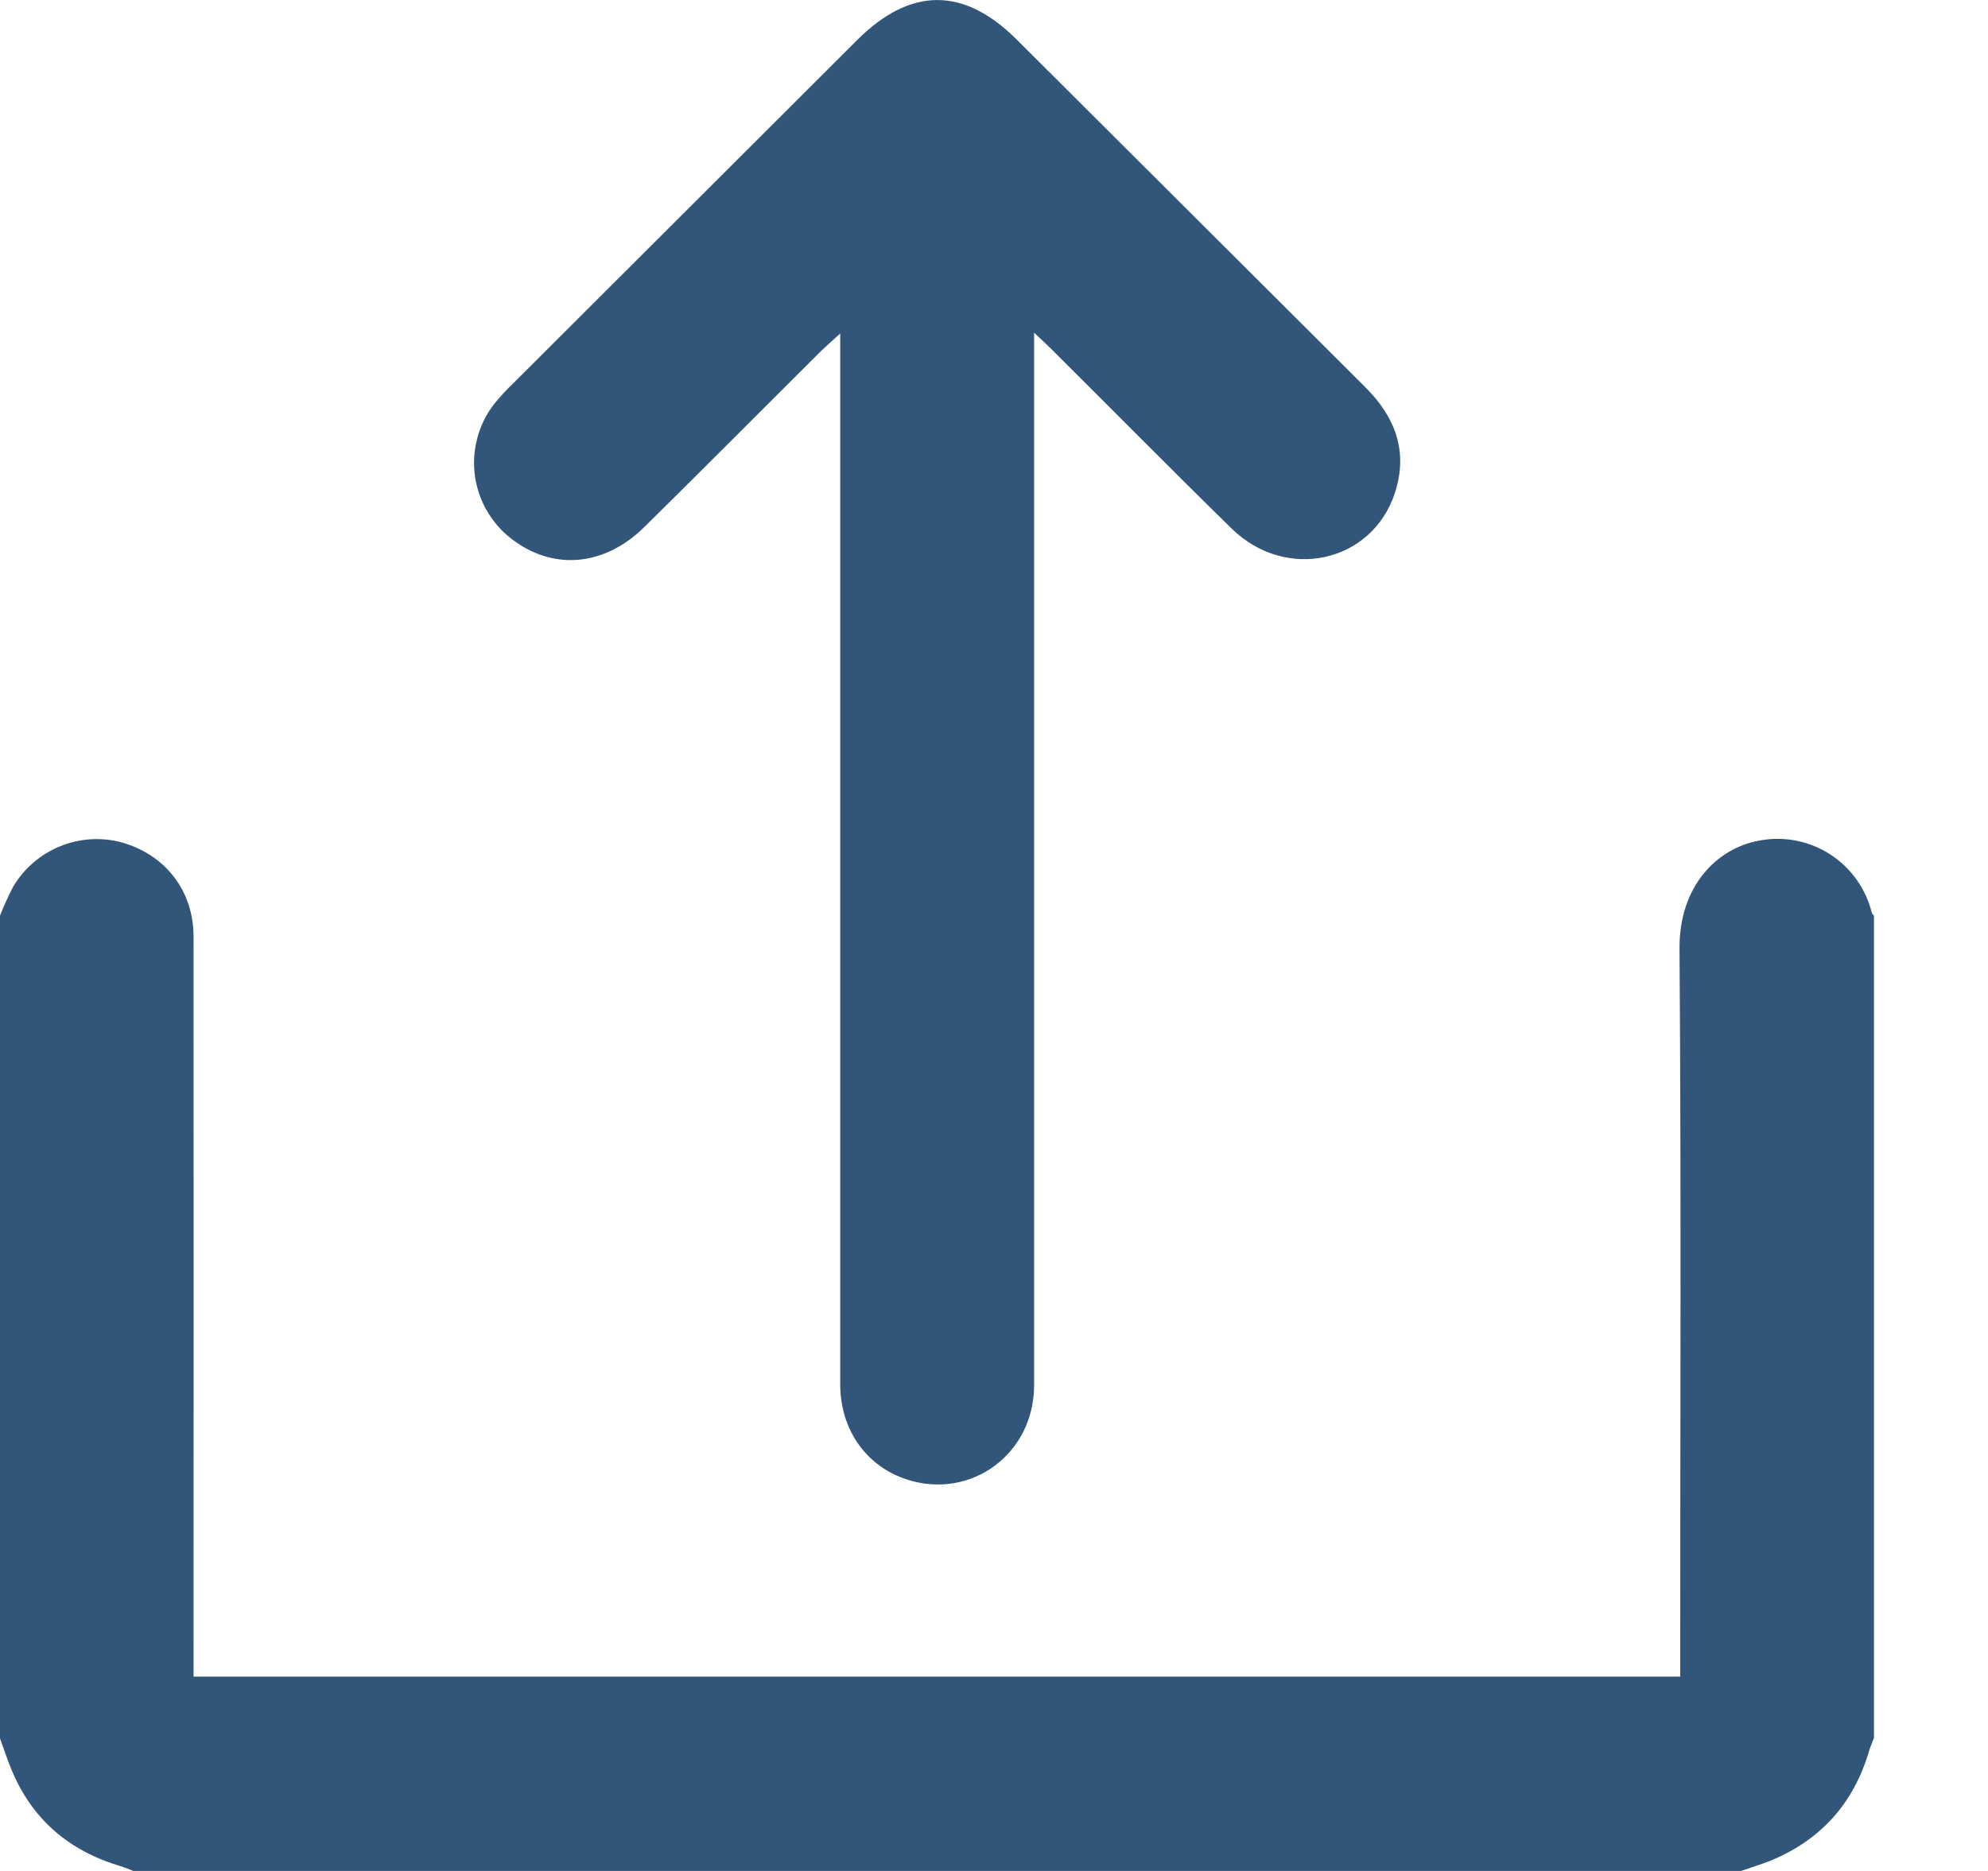
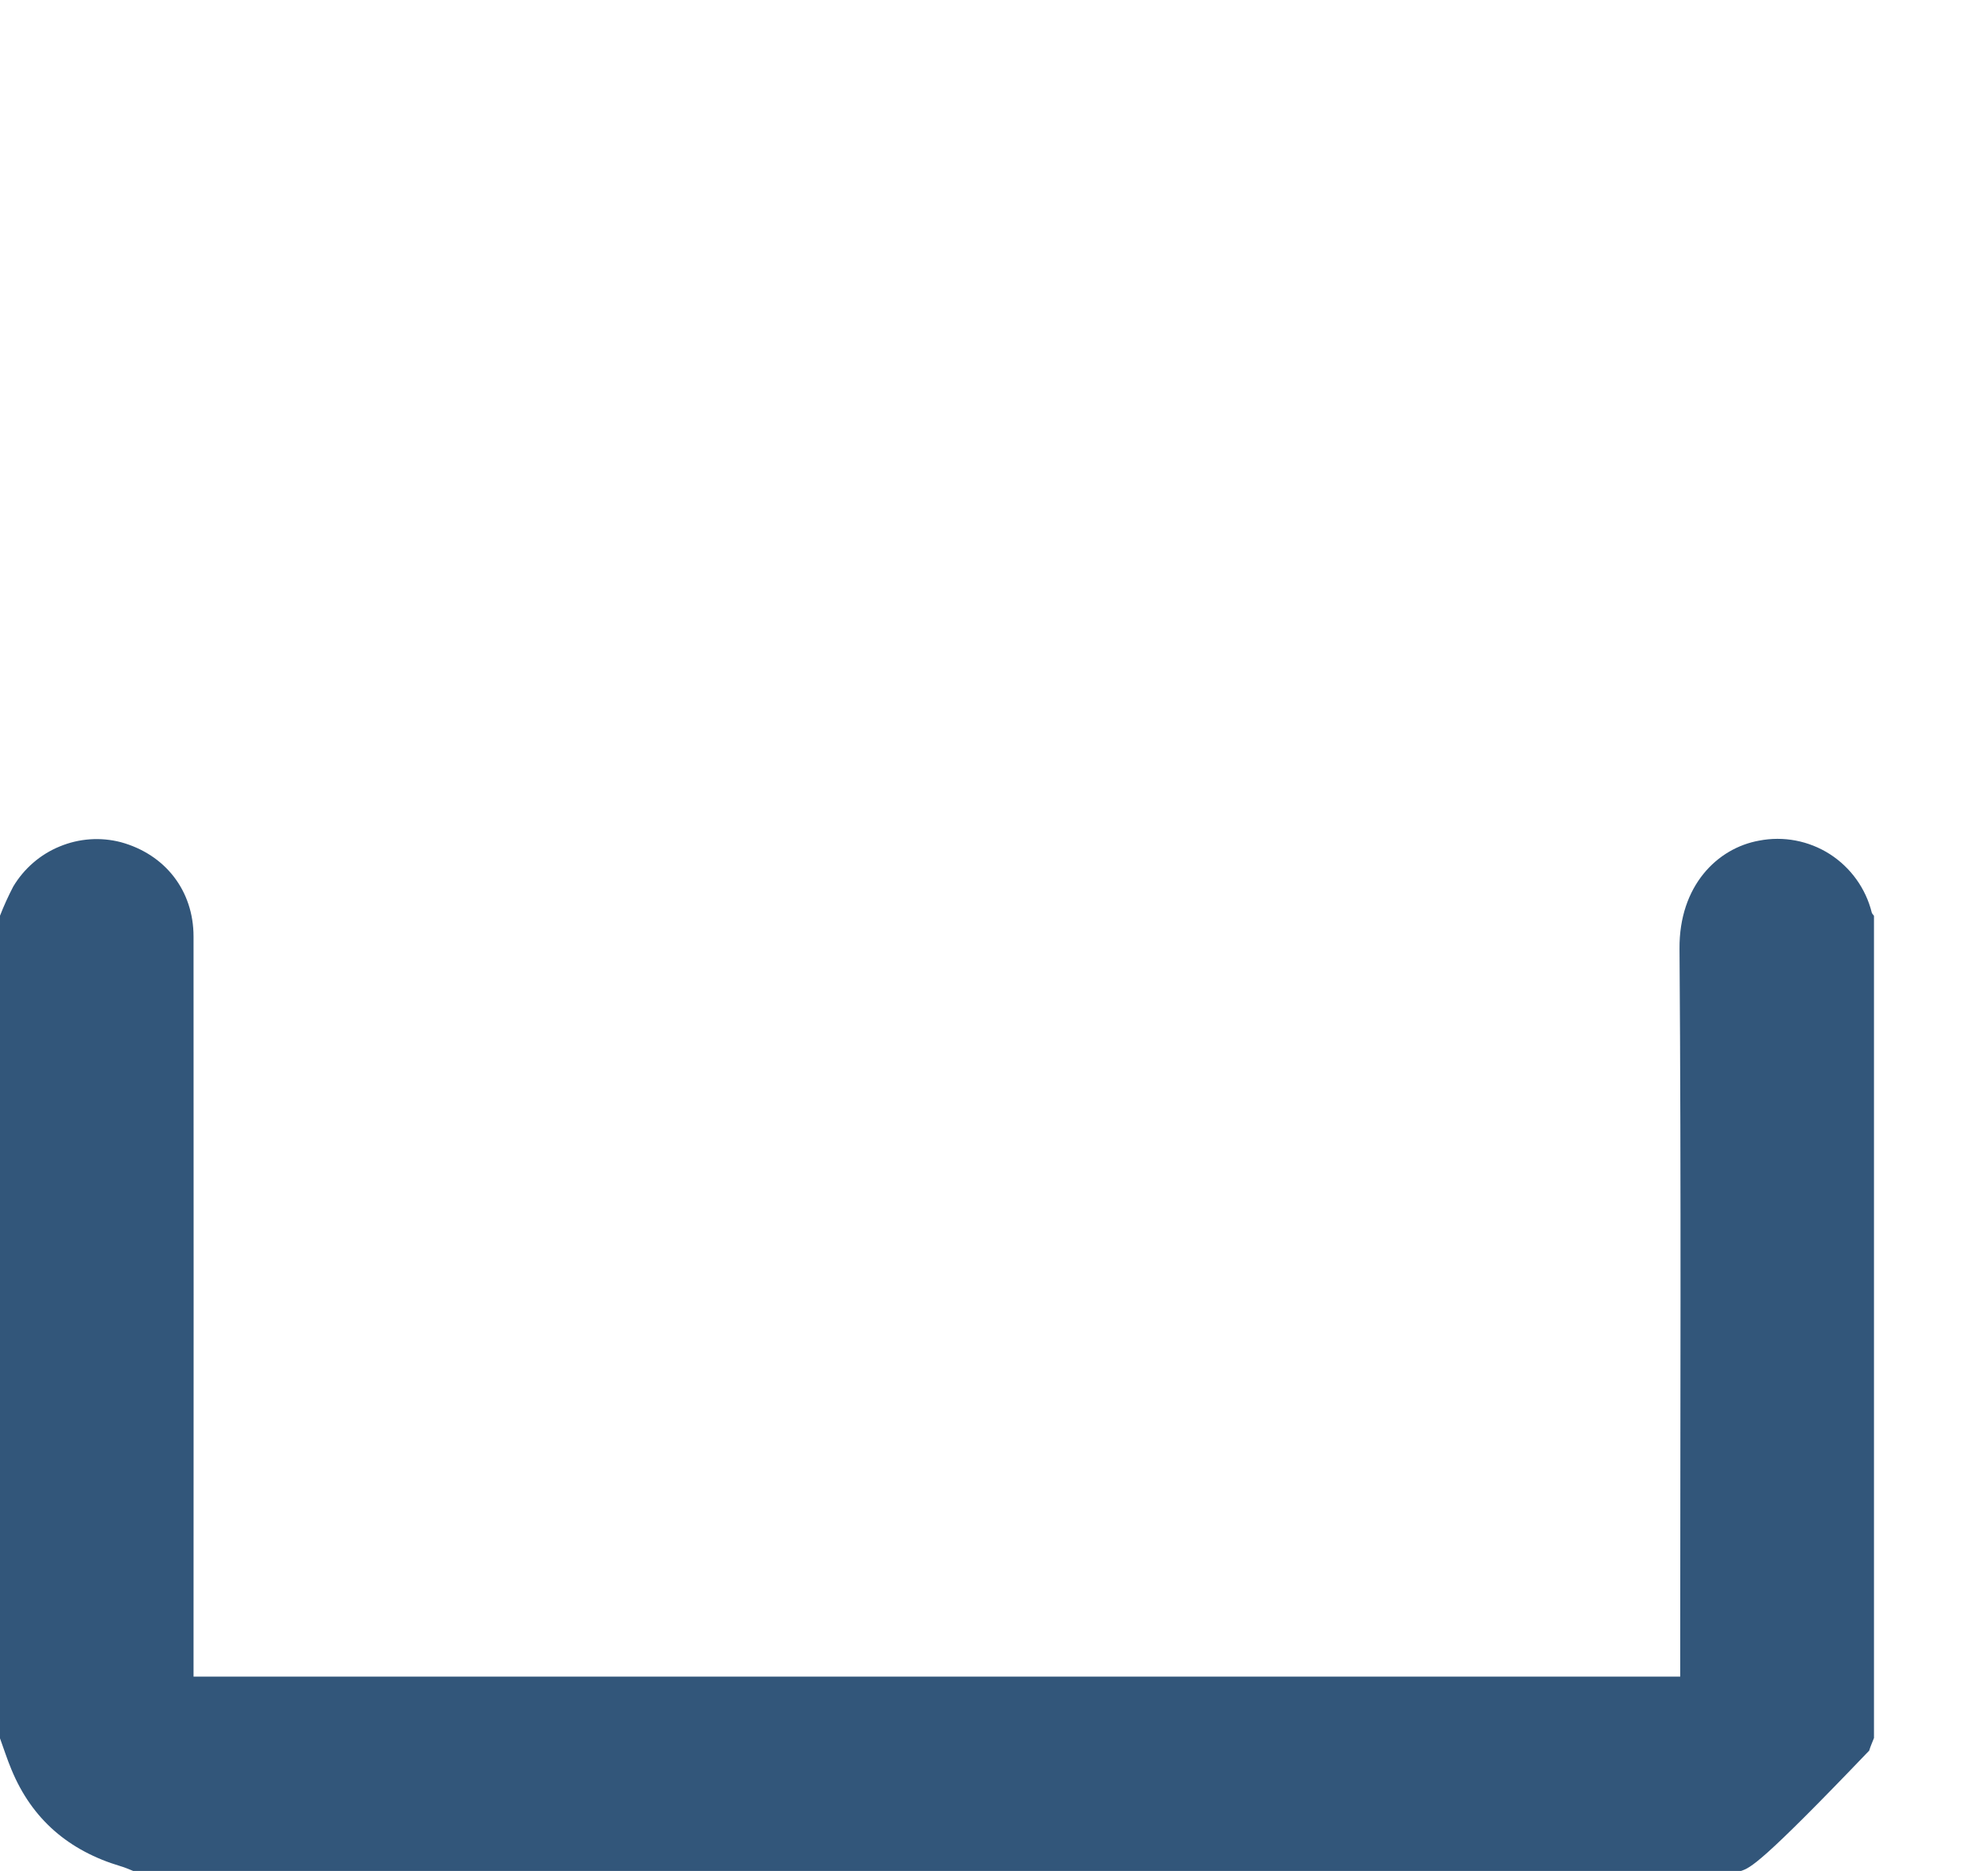
<svg xmlns="http://www.w3.org/2000/svg" width="17" height="16" viewBox="0 0 17 16" fill="none">
  <g clip-path="url(#clip0)">
-     <path d="M-0 7.831C0.033 7.746 0.071 7.663 0.113 7.582C0.205 7.428 0.344 7.307 0.51 7.239C0.676 7.17 0.859 7.157 1.033 7.202C1.413 7.306 1.655 7.617 1.655 8.009C1.656 10.049 1.656 12.088 1.655 14.127V14.338H14.368V14.143C14.368 12.133 14.377 10.123 14.362 8.113C14.358 7.574 14.686 7.253 15.042 7.189C15.251 7.148 15.468 7.19 15.647 7.304C15.826 7.419 15.955 7.598 16.006 7.804C16.009 7.815 16.019 7.823 16.025 7.832V14.863C16.012 14.897 15.995 14.934 15.984 14.971C15.851 15.425 15.566 15.741 15.128 15.917C15.049 15.948 14.968 15.972 14.888 16H1.139C1.105 15.986 1.068 15.97 1.03 15.959C0.591 15.828 0.274 15.56 0.098 15.133C0.061 15.045 0.032 14.953 -0.001 14.863L-0 7.831Z" fill="#32567A" />
-     <path d="M8.843 2.845V3.095C8.843 6.012 8.843 8.929 8.843 11.846C8.843 12.433 8.304 12.829 7.757 12.653C7.407 12.54 7.185 12.226 7.185 11.838C7.185 8.921 7.185 6.004 7.185 3.087V2.852C7.116 2.915 7.07 2.955 7.027 2.996C6.522 3.499 6.02 4.004 5.512 4.505C5.178 4.836 4.752 4.88 4.402 4.629C4.312 4.566 4.235 4.484 4.177 4.39C4.118 4.296 4.08 4.191 4.063 4.082C4.046 3.972 4.052 3.86 4.08 3.753C4.107 3.646 4.156 3.545 4.224 3.457C4.274 3.395 4.329 3.335 4.387 3.28C5.367 2.301 6.348 1.322 7.328 0.344C7.785 -0.112 8.24 -0.114 8.693 0.337C9.686 1.328 10.679 2.318 11.672 3.308C11.929 3.563 12.044 3.857 11.929 4.213C11.735 4.812 10.999 4.976 10.533 4.521C10.019 4.018 9.515 3.507 9.006 3.001C8.963 2.957 8.918 2.916 8.843 2.845Z" fill="#32567A" />
+     <path d="M-0 7.831C0.033 7.746 0.071 7.663 0.113 7.582C0.205 7.428 0.344 7.307 0.51 7.239C0.676 7.17 0.859 7.157 1.033 7.202C1.413 7.306 1.655 7.617 1.655 8.009C1.656 10.049 1.656 12.088 1.655 14.127V14.338H14.368V14.143C14.368 12.133 14.377 10.123 14.362 8.113C14.358 7.574 14.686 7.253 15.042 7.189C15.251 7.148 15.468 7.19 15.647 7.304C15.826 7.419 15.955 7.598 16.006 7.804C16.009 7.815 16.019 7.823 16.025 7.832V14.863C16.012 14.897 15.995 14.934 15.984 14.971C15.049 15.948 14.968 15.972 14.888 16H1.139C1.105 15.986 1.068 15.97 1.03 15.959C0.591 15.828 0.274 15.56 0.098 15.133C0.061 15.045 0.032 14.953 -0.001 14.863L-0 7.831Z" fill="#32567A" />
  </g>
  <defs>
    <clipPath id="clip0">
      <rect width="16.027" height="16" fill="white" />
    </clipPath>
  </defs>
</svg>